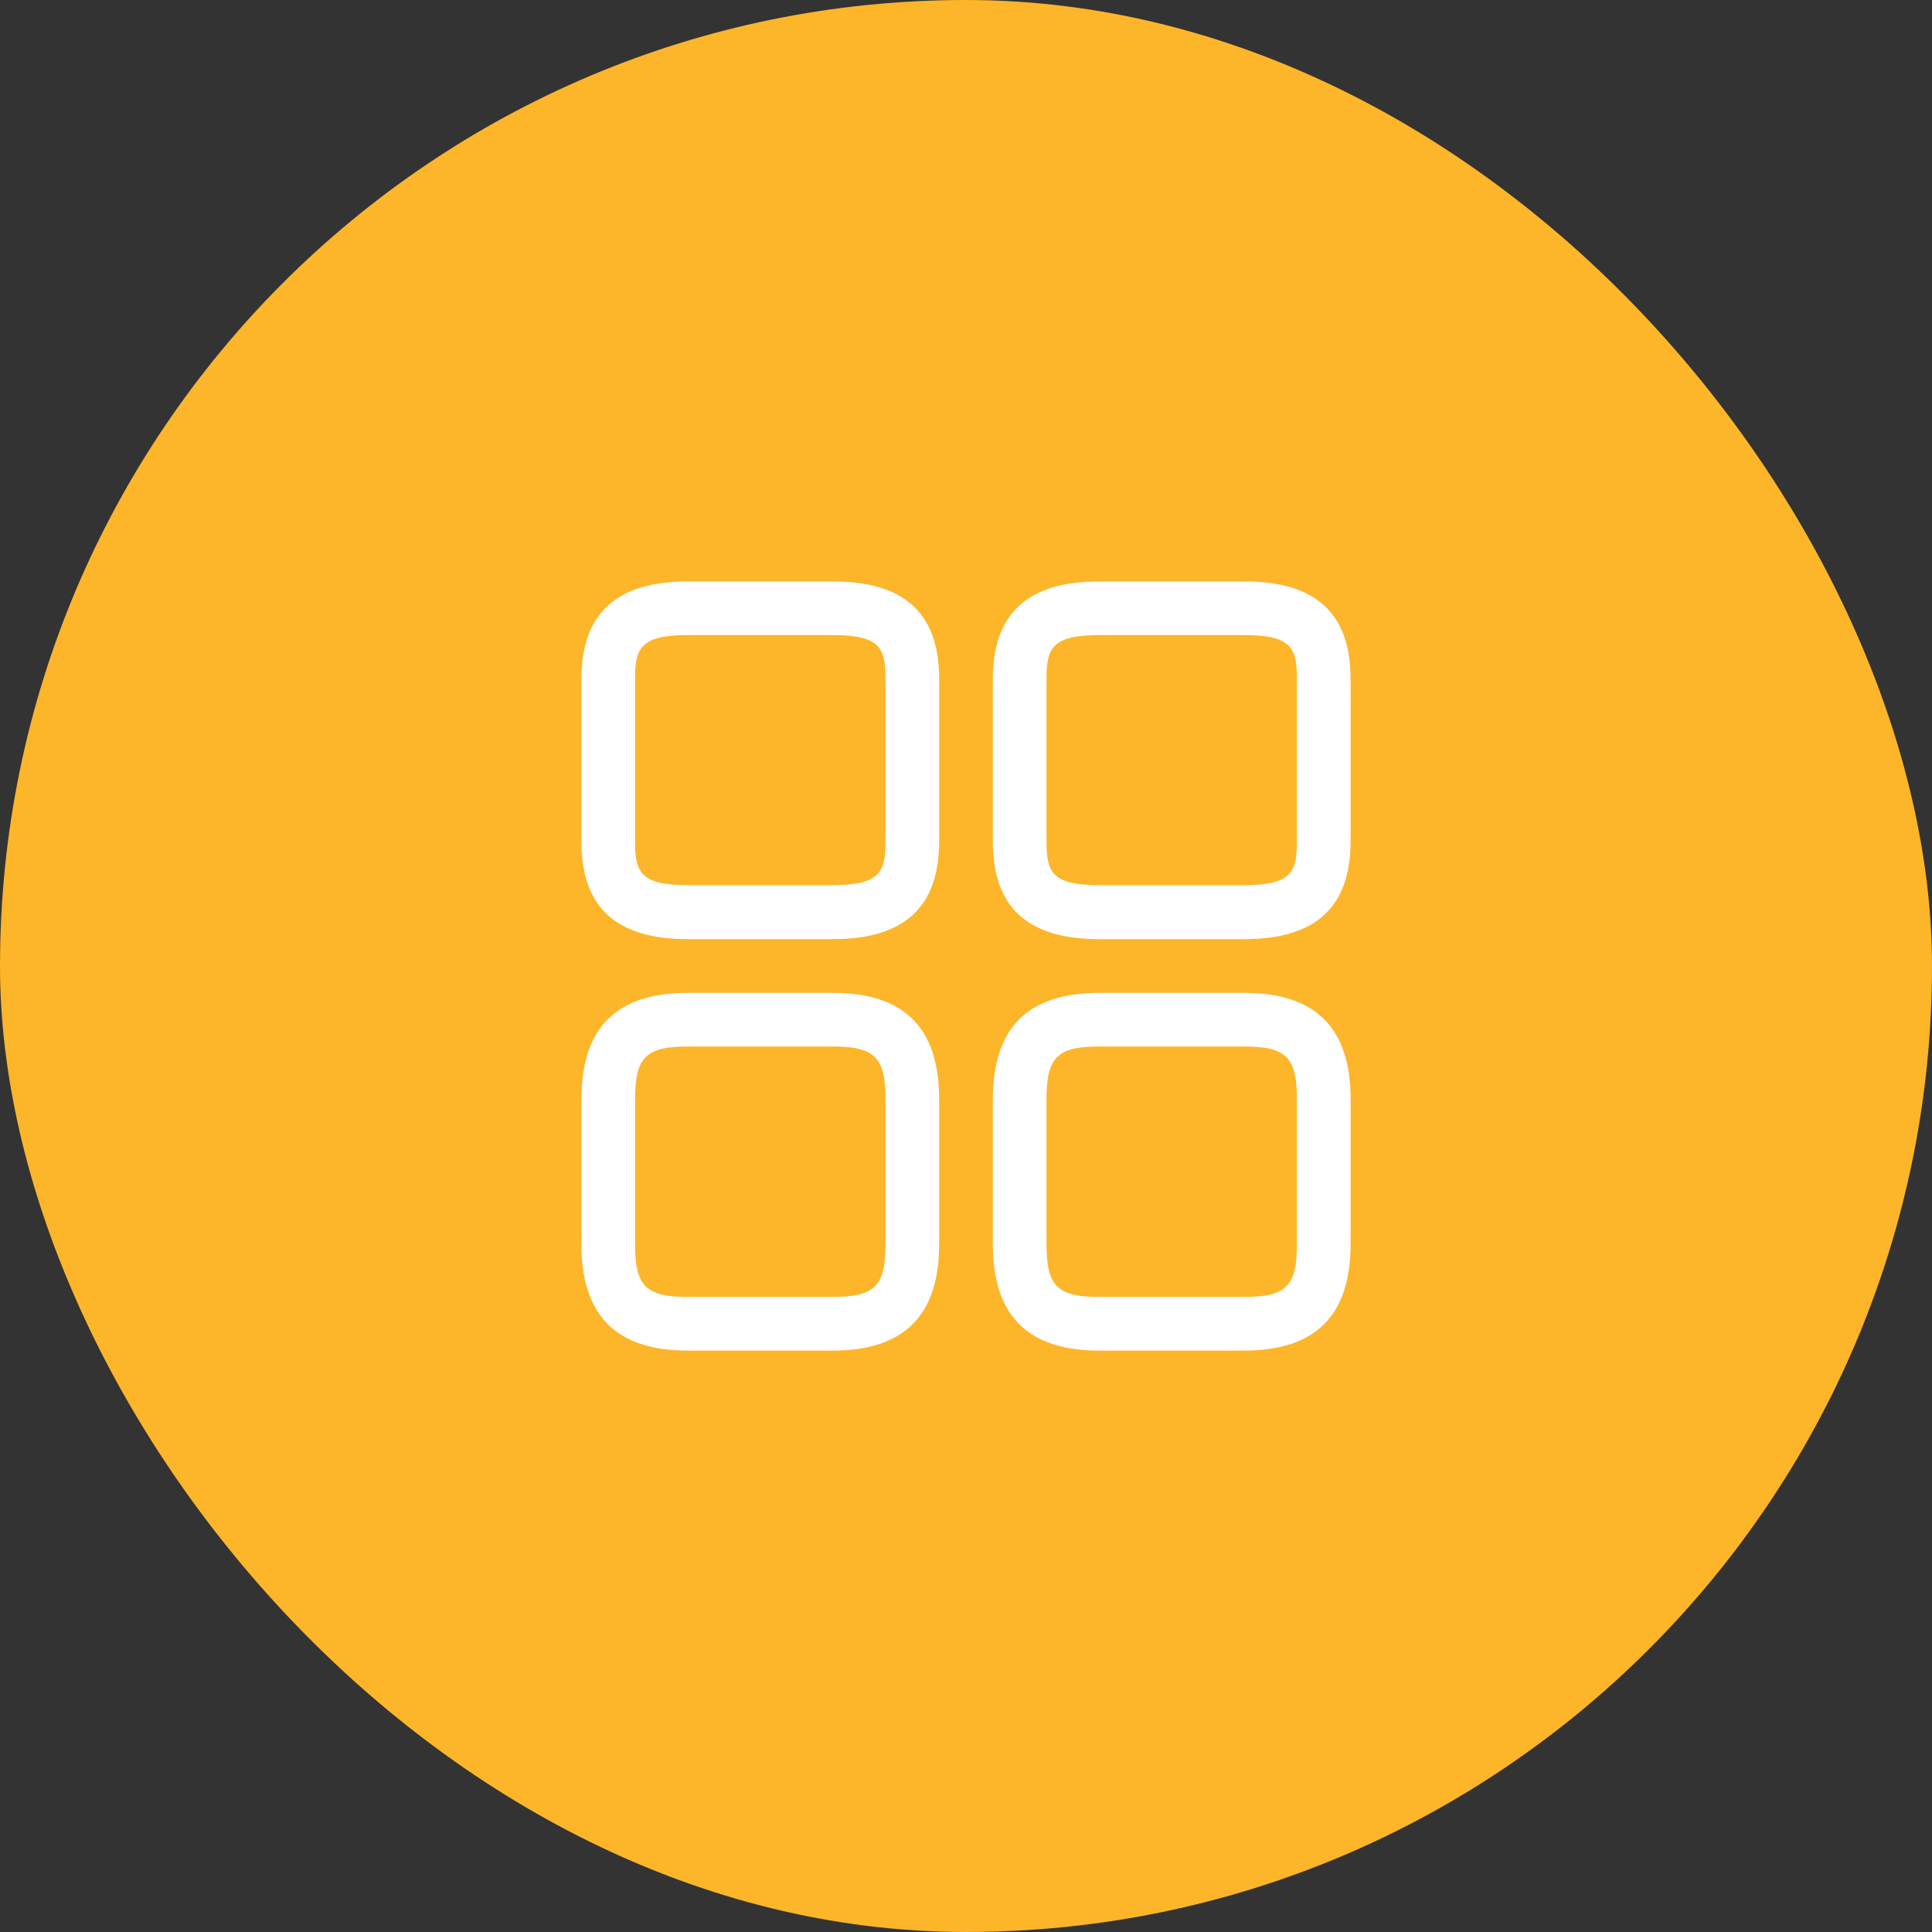
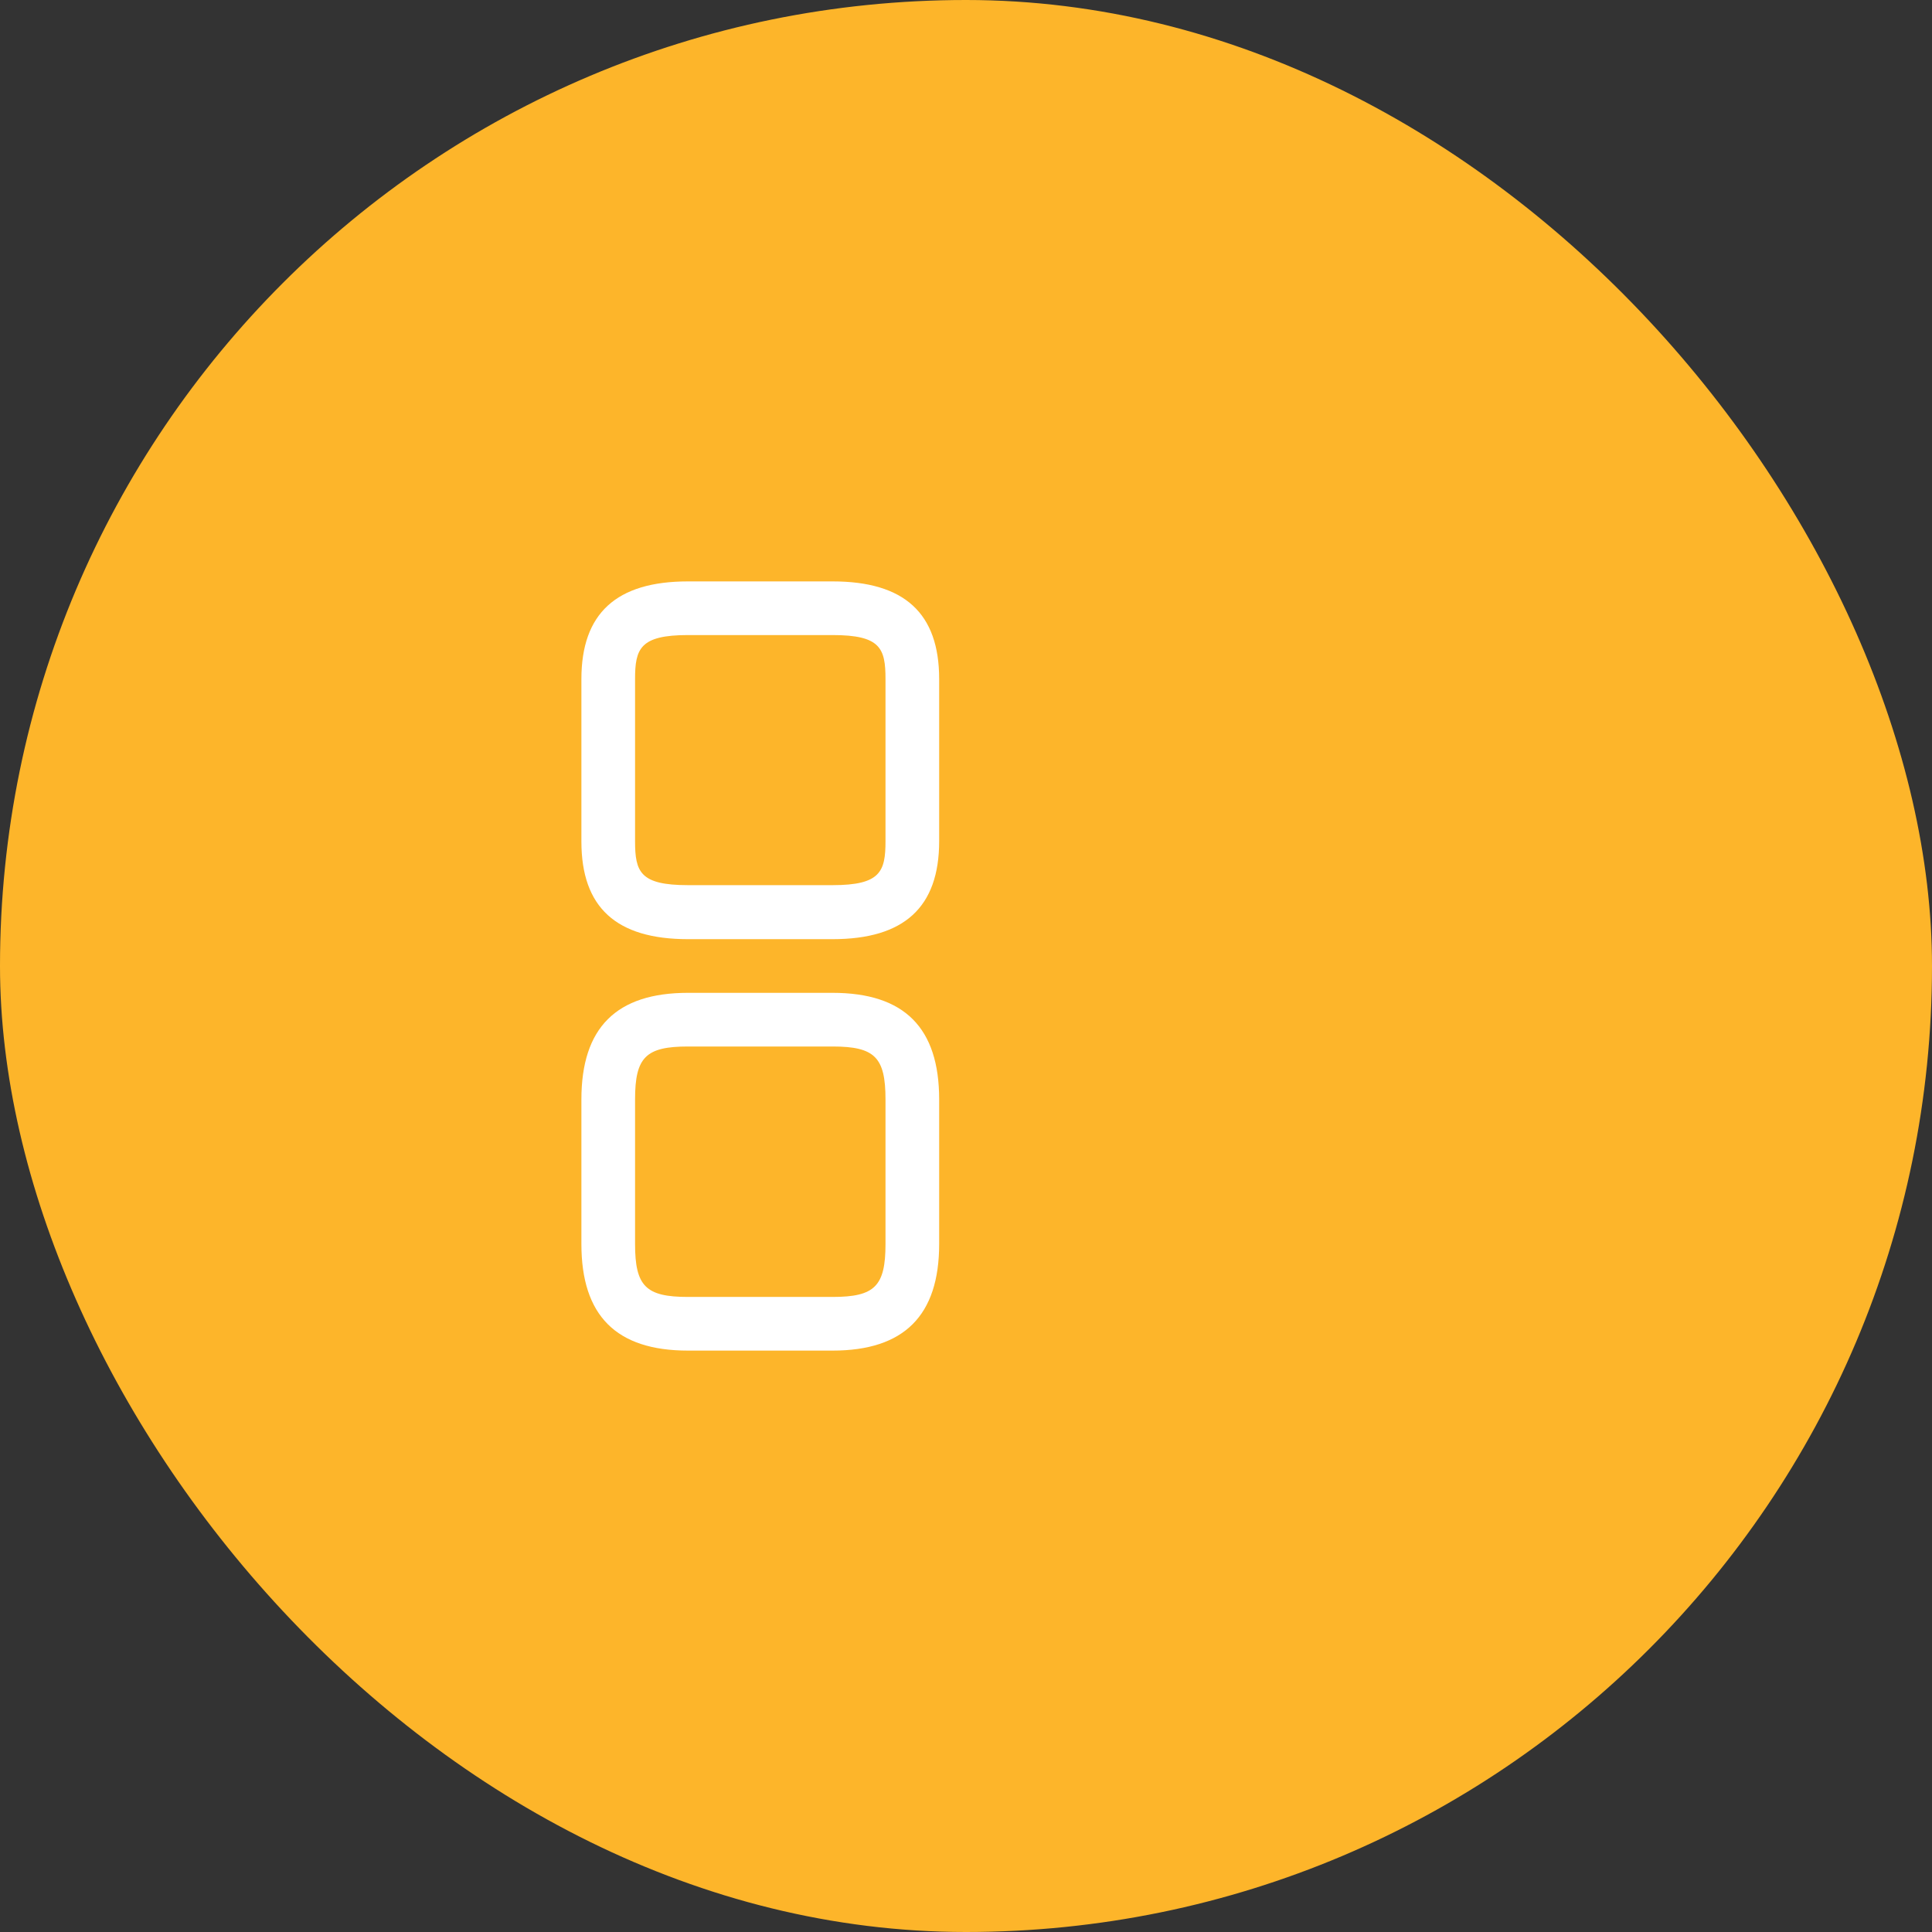
<svg xmlns="http://www.w3.org/2000/svg" width="72" height="72" viewBox="0 0 72 72" fill="none">
  <rect x="0" y="0" width="72" height="72" fill="#333333" stroke="none" />
  <rect width="72" height="72" rx="36" fill="#FDB52A" />
-   <path d="M46.36 35H40.973C38.293 35 37 33.814 37 31.36V25.307C37 22.854 38.307 21.667 40.973 21.667H46.36C49.04 21.667 50.333 22.854 50.333 25.307V31.347C50.333 33.814 49.027 35 46.36 35ZM40.973 23.667C39.187 23.667 39 24.174 39 25.307V31.347C39 32.494 39.187 32.987 40.973 32.987H46.36C48.147 32.987 48.333 32.48 48.333 31.347V25.307C48.333 24.16 48.147 23.667 46.36 23.667H40.973Z" fill="white" />
-   <path d="M46.36 50.333H40.973C38.293 50.333 37 49.027 37 46.36V40.973C37 38.293 38.307 37 40.973 37H46.36C49.04 37 50.333 38.307 50.333 40.973V46.36C50.333 49.027 49.027 50.333 46.36 50.333ZM40.973 39C39.4 39 39 39.4 39 40.973V46.36C39 47.933 39.4 48.333 40.973 48.333H46.36C47.933 48.333 48.333 47.933 48.333 46.36V40.973C48.333 39.4 47.933 39 46.36 39H40.973Z" fill="white" />
  <path d="M31.027 35H25.64C22.96 35 21.667 33.814 21.667 31.36V25.307C21.667 22.854 22.974 21.667 25.64 21.667H31.027C33.707 21.667 35 22.854 35 25.307V31.347C35 33.814 33.694 35 31.027 35ZM25.64 23.667C23.854 23.667 23.667 24.174 23.667 25.307V31.347C23.667 32.494 23.854 32.987 25.64 32.987H31.027C32.814 32.987 33 32.48 33 31.347V25.307C33 24.16 32.814 23.667 31.027 23.667H25.64Z" fill="white" />
  <path d="M31.027 50.333H25.64C22.96 50.333 21.667 49.027 21.667 46.36V40.973C21.667 38.293 22.974 37 25.64 37H31.027C33.707 37 35 38.307 35 40.973V46.36C35 49.027 33.694 50.333 31.027 50.333ZM25.64 39C24.067 39 23.667 39.4 23.667 40.973V46.36C23.667 47.933 24.067 48.333 25.64 48.333H31.027C32.6 48.333 33 47.933 33 46.36V40.973C33 39.4 32.6 39 31.027 39H25.64Z" fill="white" />
</svg>